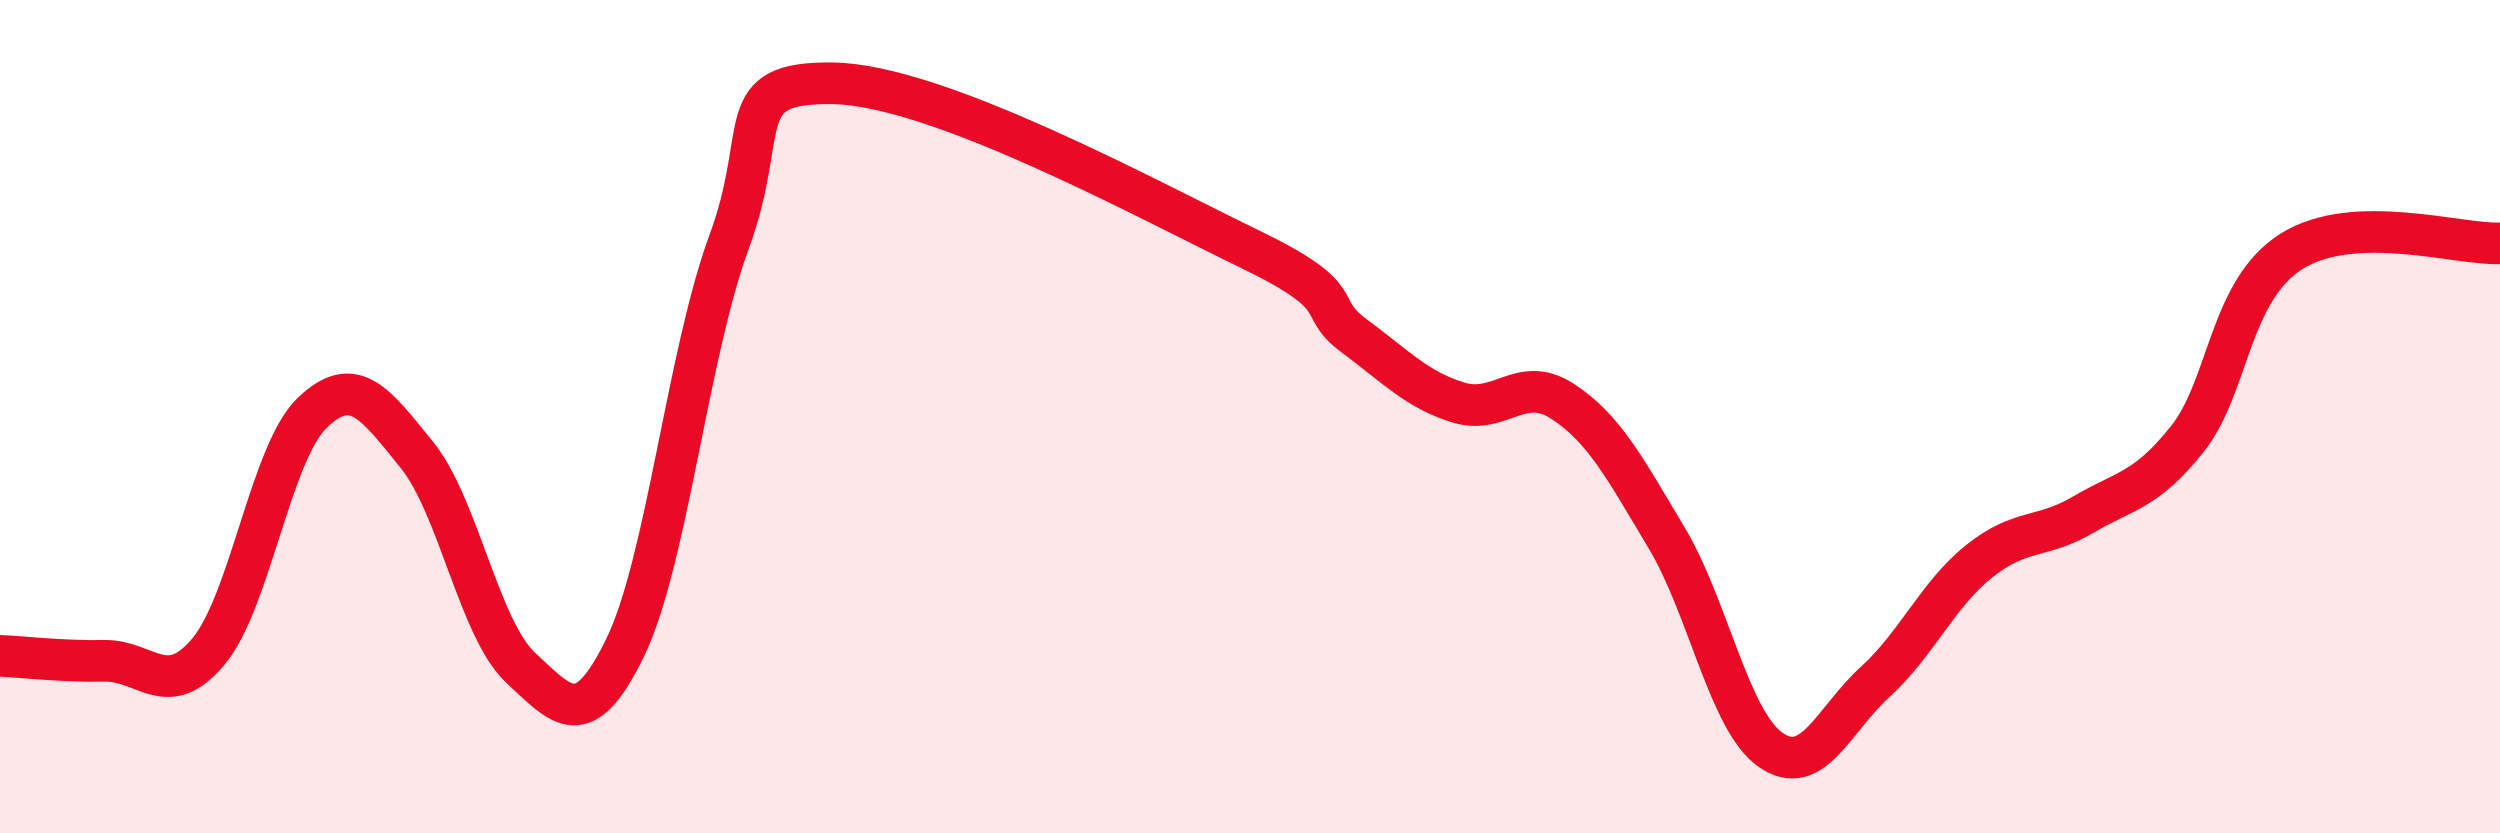
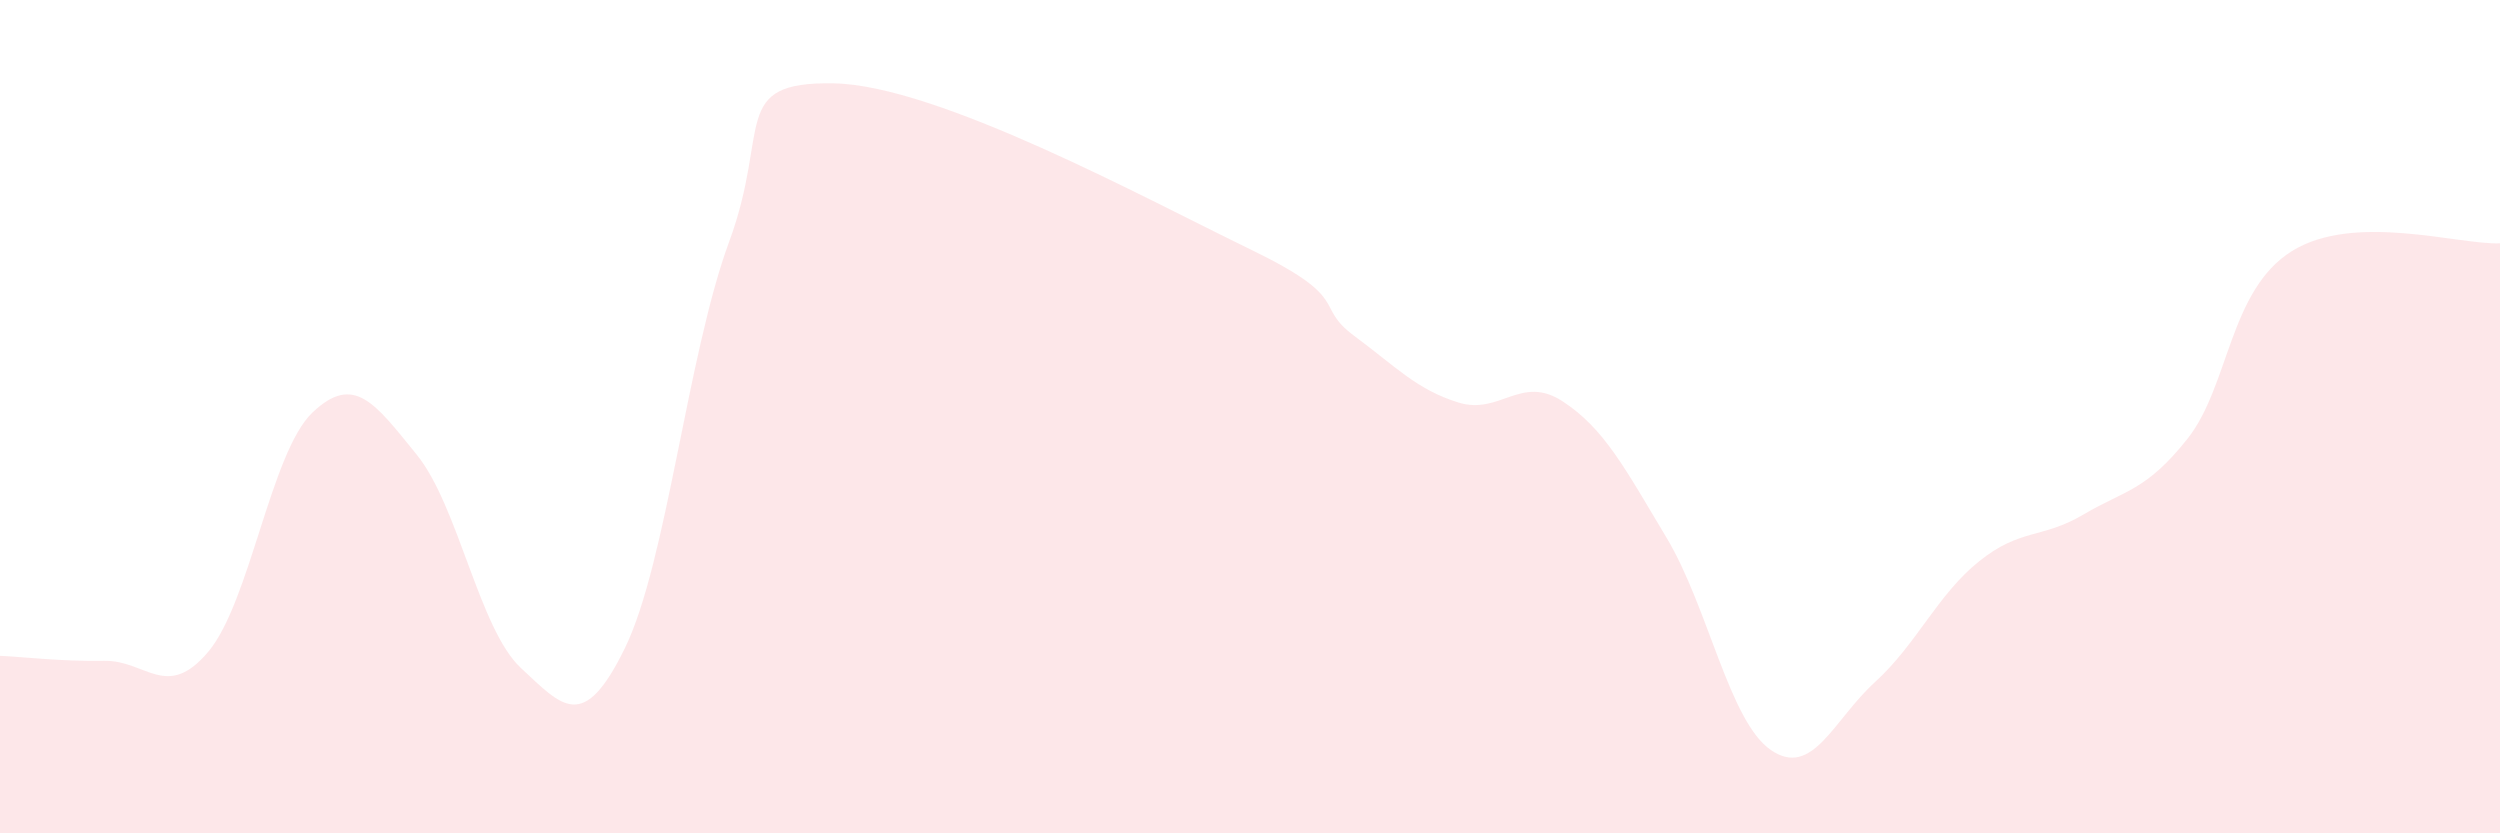
<svg xmlns="http://www.w3.org/2000/svg" width="60" height="20" viewBox="0 0 60 20">
  <path d="M 0,15.74 C 0.5,15.76 1.5,15.88 2.5,15.86 C 3.5,15.84 4,16.83 5,15.64 C 6,14.45 6.5,10.85 7.5,9.9 C 8.5,8.95 9,9.68 10,10.91 C 11,12.14 11.5,15.1 12.5,16.03 C 13.5,16.96 14,17.6 15,15.55 C 16,13.5 16.5,8.51 17.5,5.8 C 18.5,3.09 17.5,1.96 20,2 C 22.5,2.04 27.5,4.77 30,5.98 C 32.5,7.19 31.5,7.32 32.5,8.06 C 33.5,8.8 34,9.35 35,9.66 C 36,9.97 36.5,8.98 37.5,9.63 C 38.5,10.28 39,11.24 40,12.91 C 41,14.58 41.5,17.31 42.5,18 C 43.5,18.69 44,17.28 45,16.37 C 46,15.46 46.5,14.27 47.5,13.47 C 48.5,12.67 49,12.94 50,12.35 C 51,11.76 51.5,11.79 52.5,10.53 C 53.5,9.27 53.5,6.97 55,6.03 C 56.5,5.09 59,5.88 60,5.84L60 20L0 20Z" fill="#EB0A25" opacity="0.1" stroke-linecap="round" stroke-linejoin="round" />
-   <path d="M 0,15.74 C 0.5,15.76 1.5,15.88 2.5,15.86 C 3.5,15.84 4,16.83 5,15.64 C 6,14.45 6.5,10.85 7.5,9.9 C 8.5,8.95 9,9.68 10,10.91 C 11,12.14 11.5,15.1 12.5,16.03 C 13.5,16.96 14,17.6 15,15.55 C 16,13.5 16.5,8.51 17.5,5.8 C 18.5,3.09 17.5,1.96 20,2 C 22.5,2.04 27.5,4.77 30,5.98 C 32.5,7.19 31.5,7.32 32.5,8.06 C 33.5,8.8 34,9.35 35,9.66 C 36,9.97 36.5,8.98 37.5,9.63 C 38.5,10.28 39,11.24 40,12.91 C 41,14.58 41.5,17.31 42.5,18 C 43.5,18.69 44,17.28 45,16.37 C 46,15.46 46.5,14.27 47.5,13.47 C 48.5,12.67 49,12.94 50,12.35 C 51,11.76 51.5,11.79 52.5,10.53 C 53.5,9.27 53.5,6.97 55,6.03 C 56.5,5.09 59,5.88 60,5.84" stroke="#EB0A25" stroke-width="1" fill="none" stroke-linecap="round" stroke-linejoin="round" />
</svg>